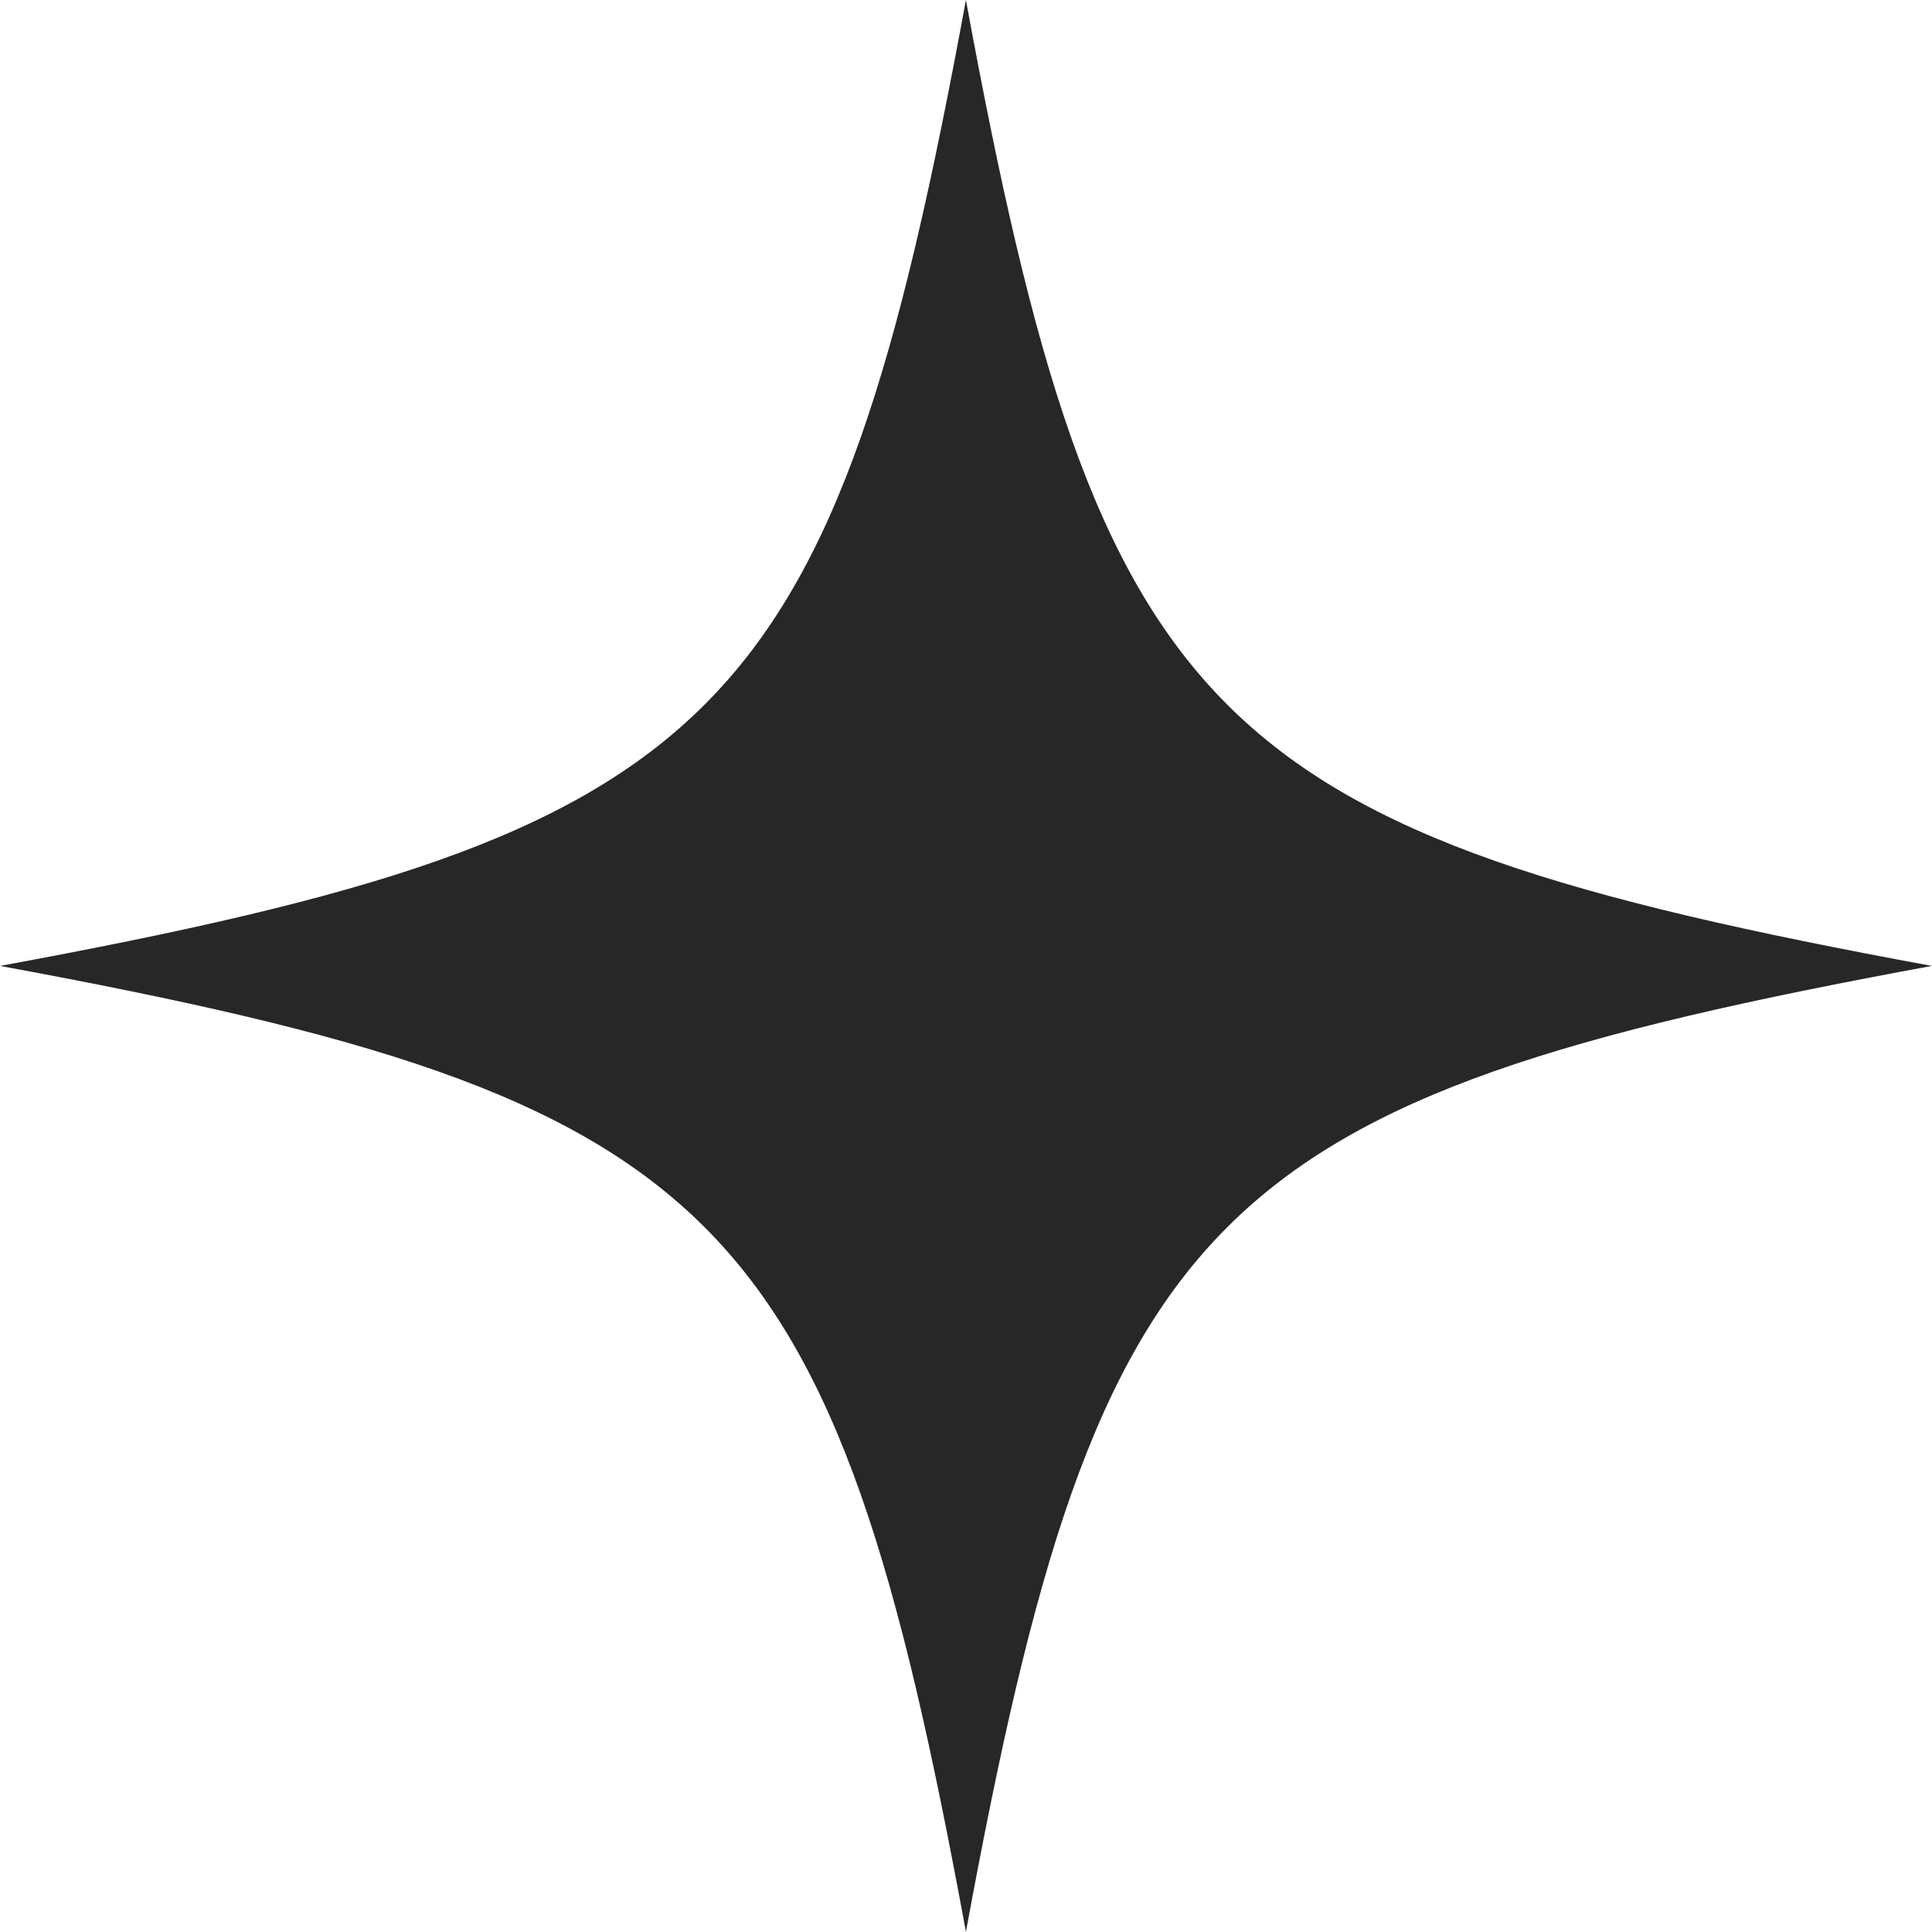
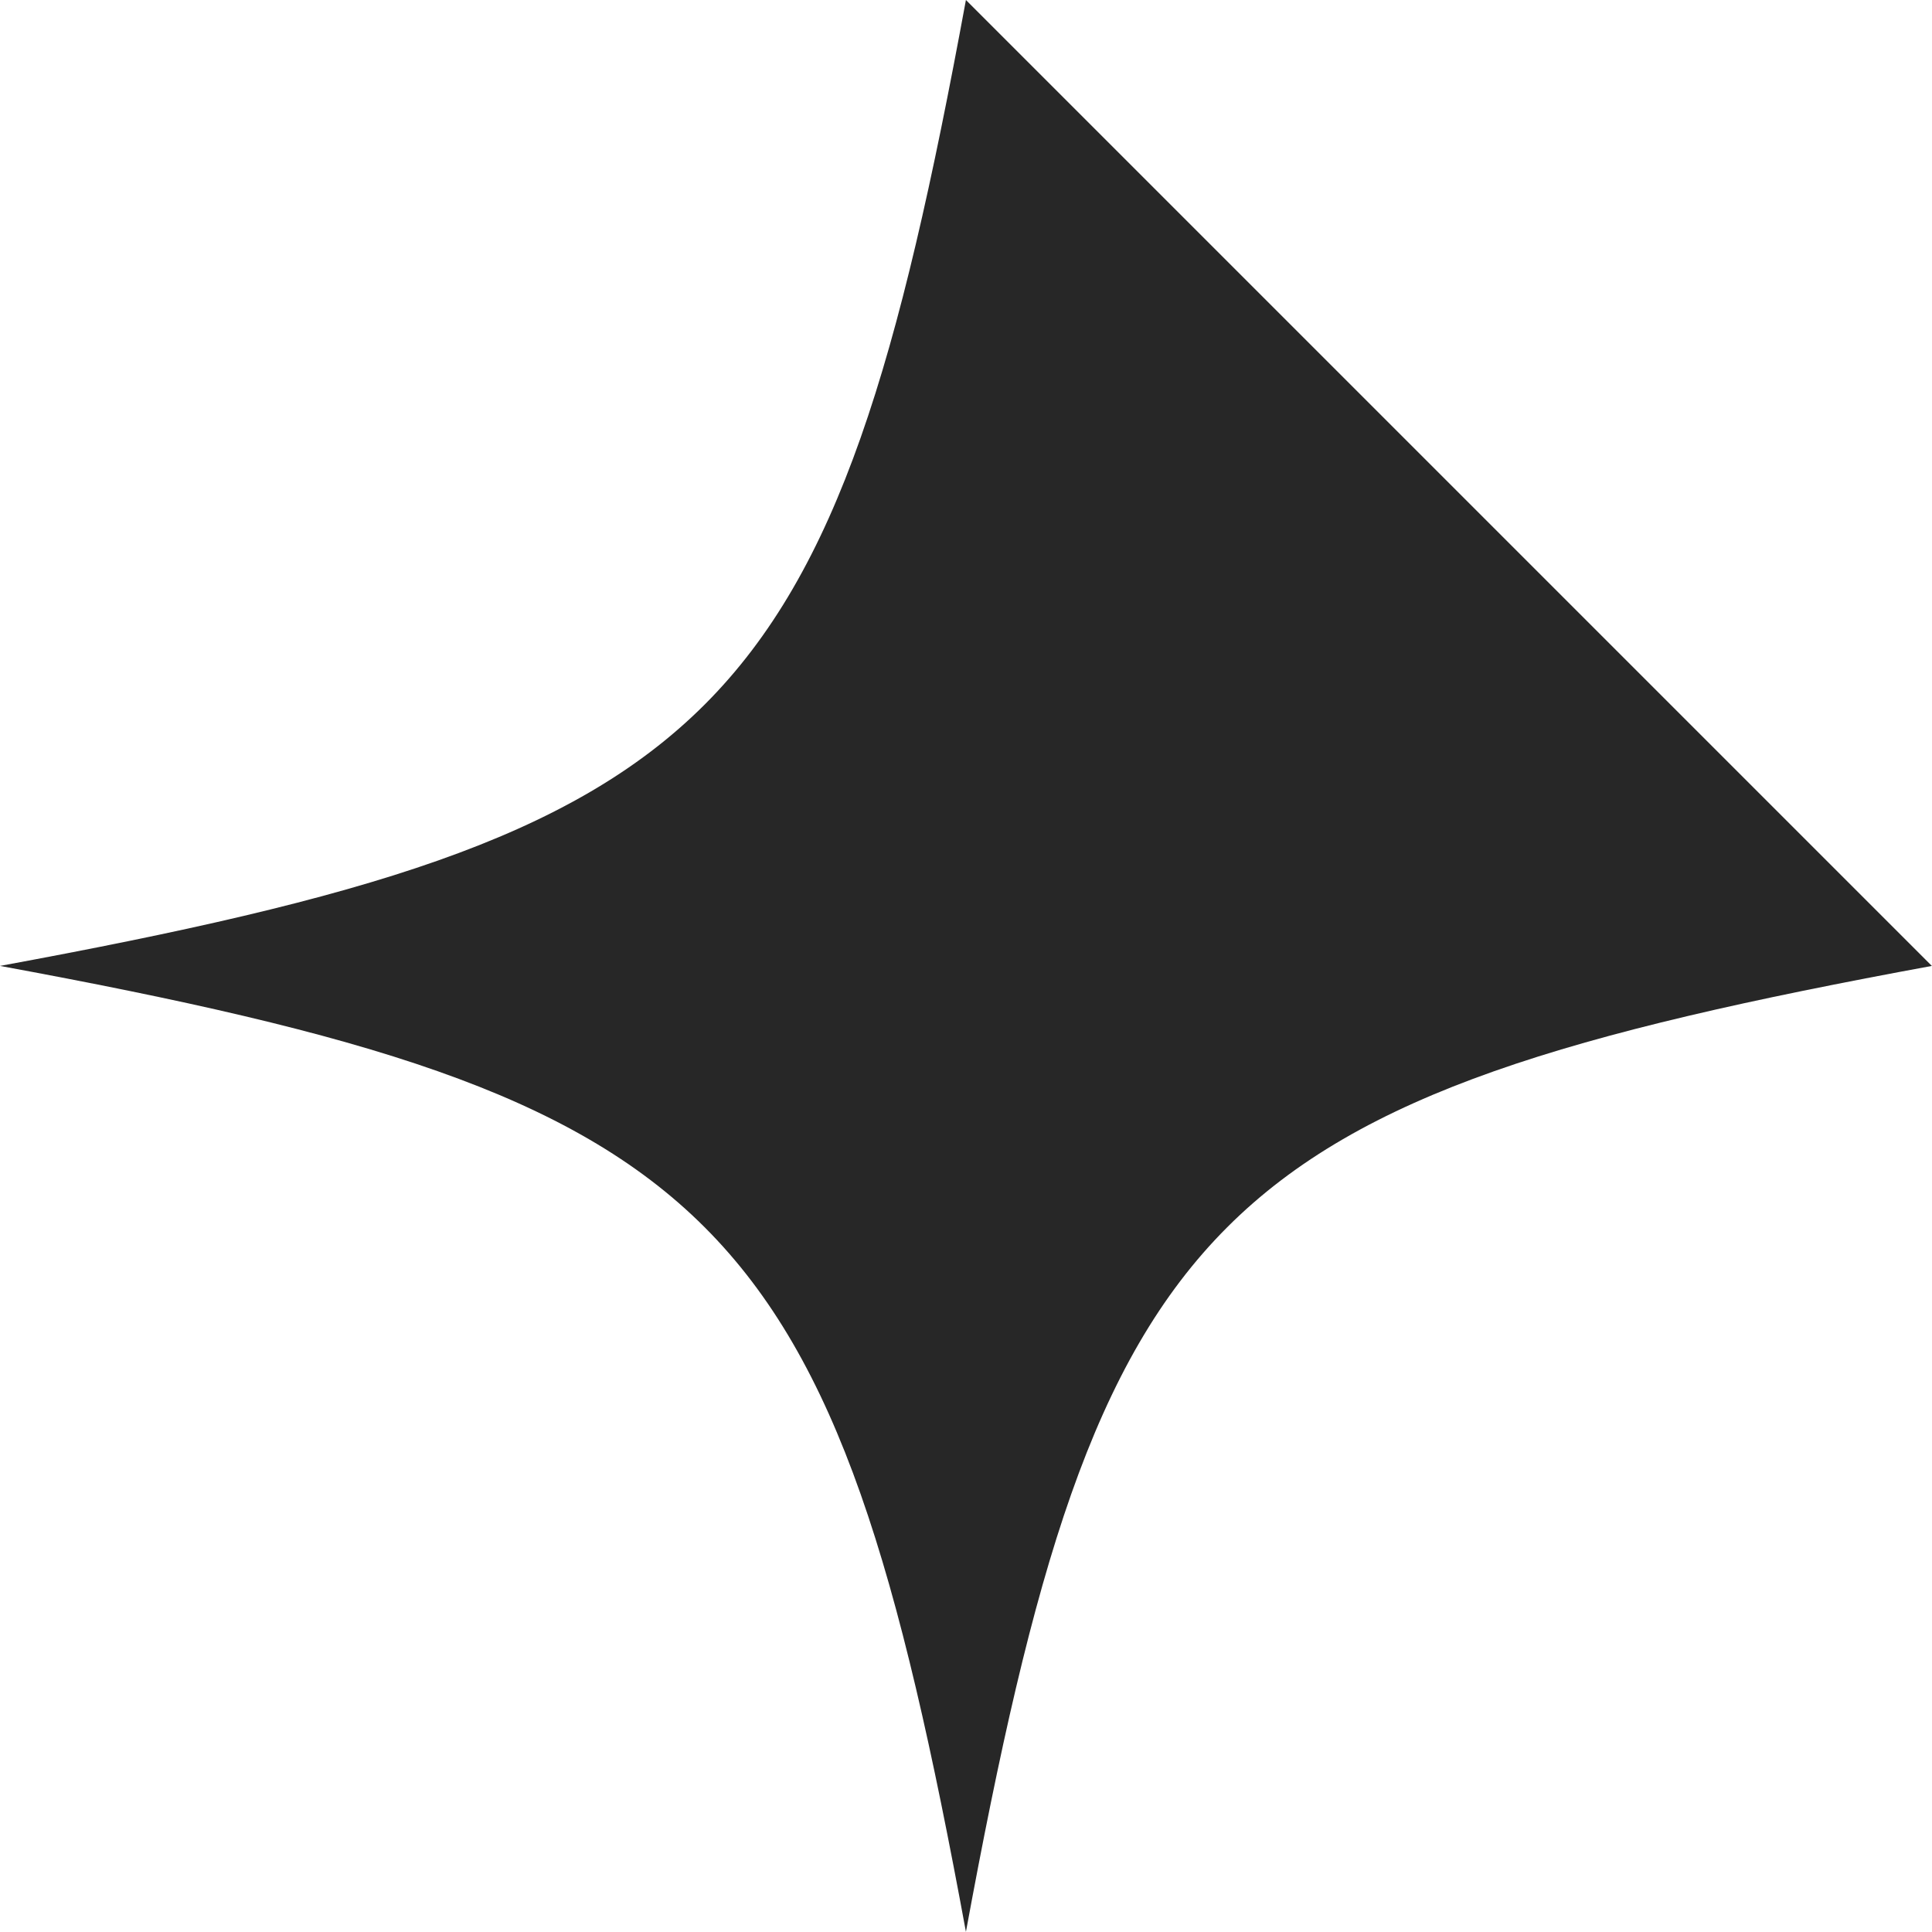
<svg xmlns="http://www.w3.org/2000/svg" fill="#272727" height="466.5" preserveAspectRatio="xMidYMid meet" version="1" viewBox="0.0 0.0 466.5 466.5" width="466.5" zoomAndPan="magnify">
  <g id="change1_1">
-     <path d="M466.463,233.231c-174.924,32.203-201.029,58.308-233.231,233.231C201.029,291.539,174.924,265.434,0,233.231 C174.924,201.029,201.029,174.924,233.231,0C265.434,174.924,291.539,201.029,466.463,233.231z" fill="inherit" />
+     <path d="M466.463,233.231c-174.924,32.203-201.029,58.308-233.231,233.231C201.029,291.539,174.924,265.434,0,233.231 C174.924,201.029,201.029,174.924,233.231,0z" fill="inherit" />
  </g>
</svg>